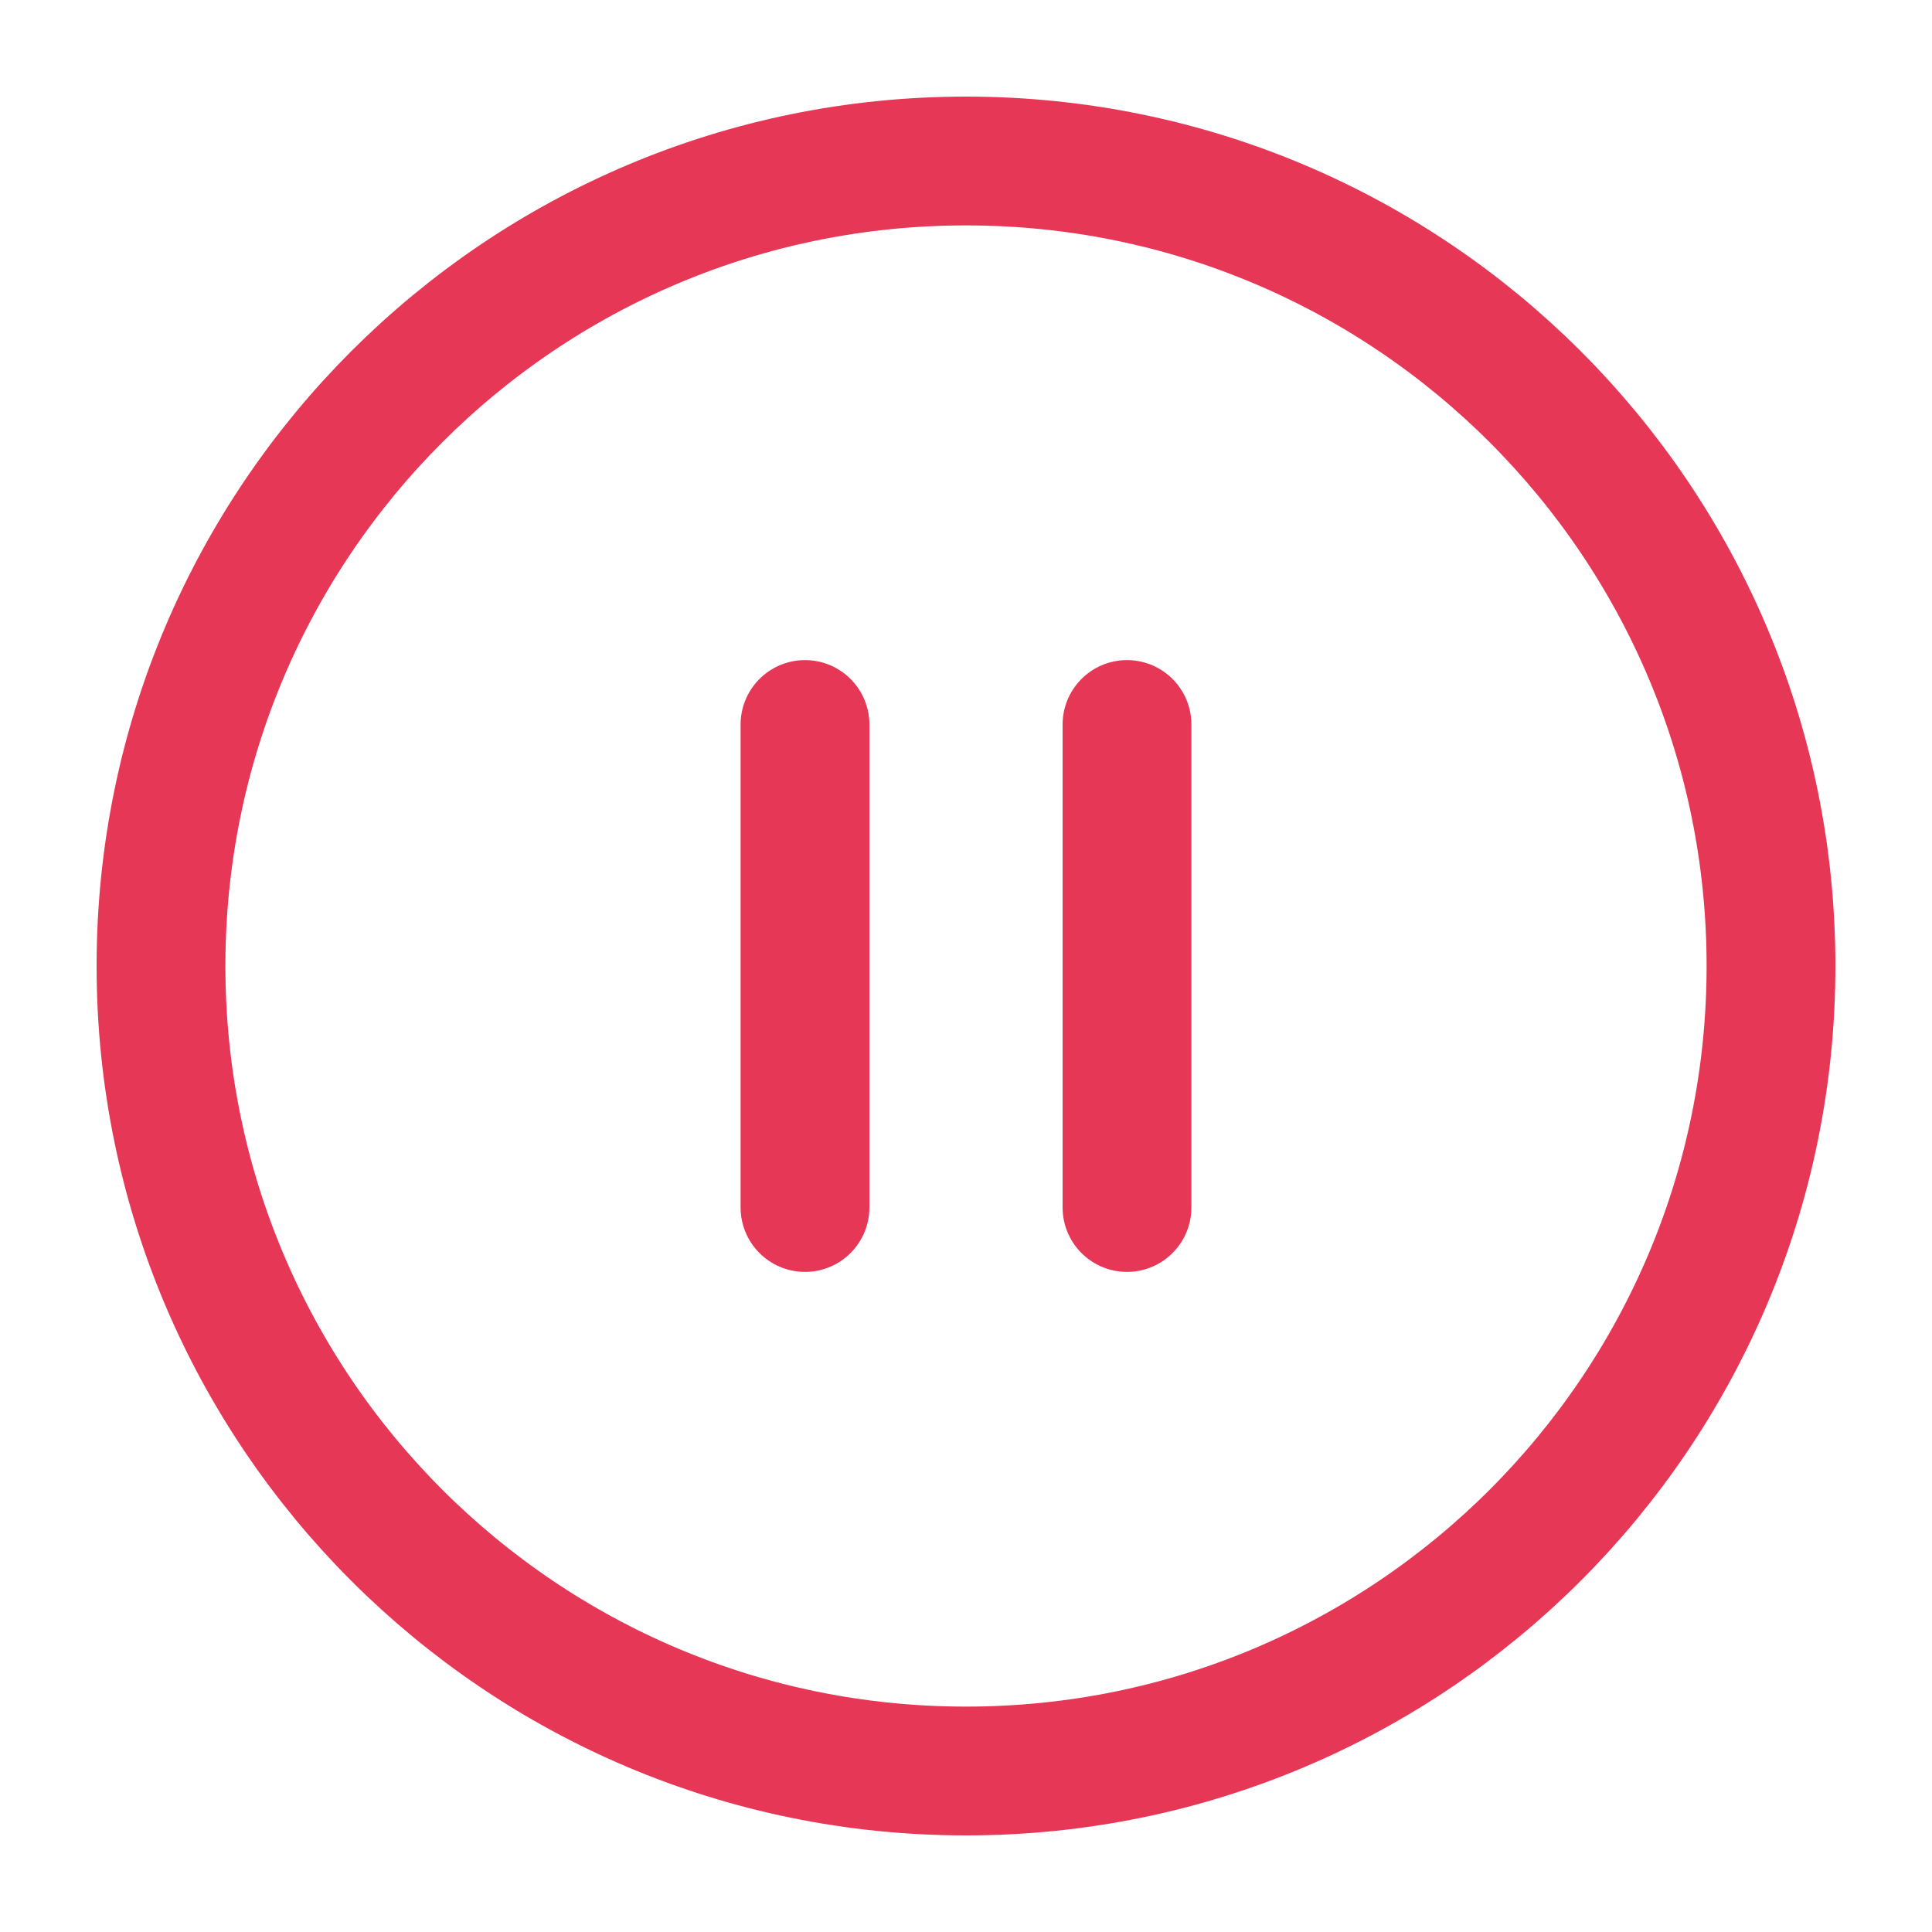
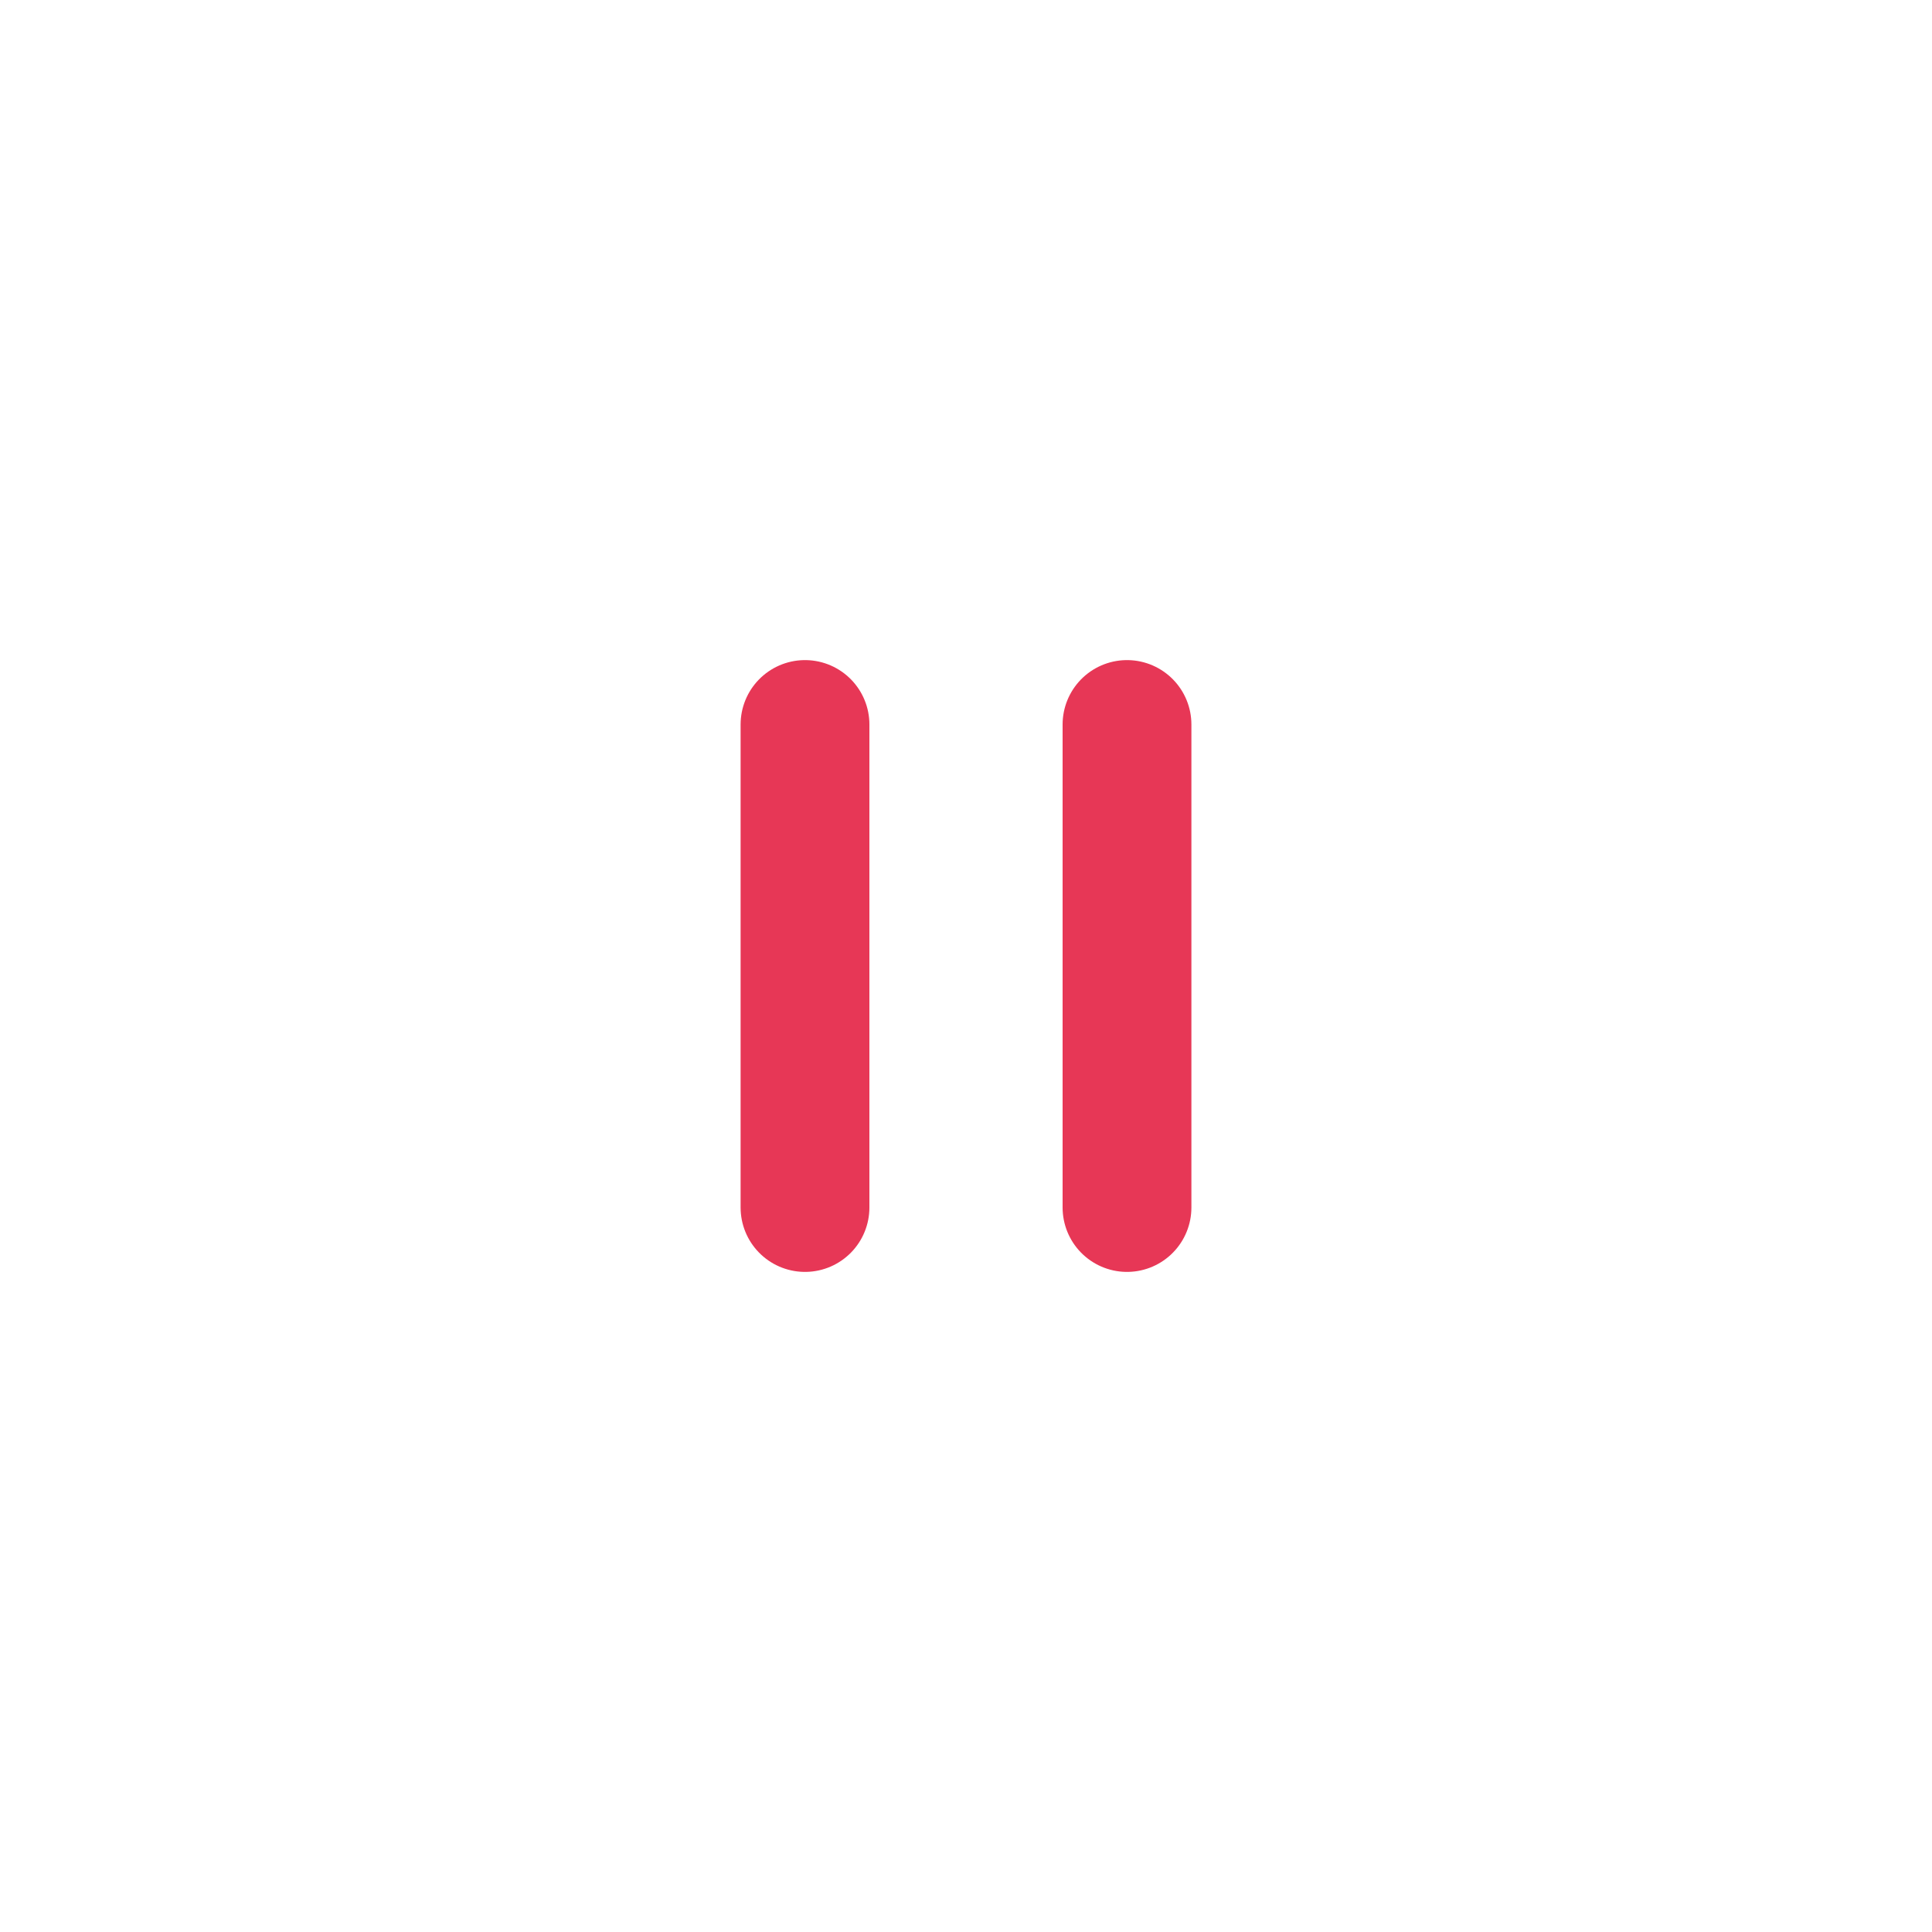
<svg xmlns="http://www.w3.org/2000/svg" width="30" height="30" viewBox="0 0 30 30" fill="none">
-   <path d="M15 27.5C21.904 27.5 27.5 21.904 27.5 15C27.5 8.096 21.904 2.5 15 2.5C8.096 2.5 2.5 8.096 2.5 15C2.5 21.904 8.096 27.5 15 27.5Z" stroke="#E73756" stroke-width="2" stroke-linecap="round" stroke-linejoin="round" />
  <path d="M12.5 18.75V11.25" stroke="#E73756" stroke-width="2" stroke-linecap="round" stroke-linejoin="round" />
  <path d="M17.5 18.75V11.25" stroke="#E73756" stroke-width="2" stroke-linecap="round" stroke-linejoin="round" />
</svg>